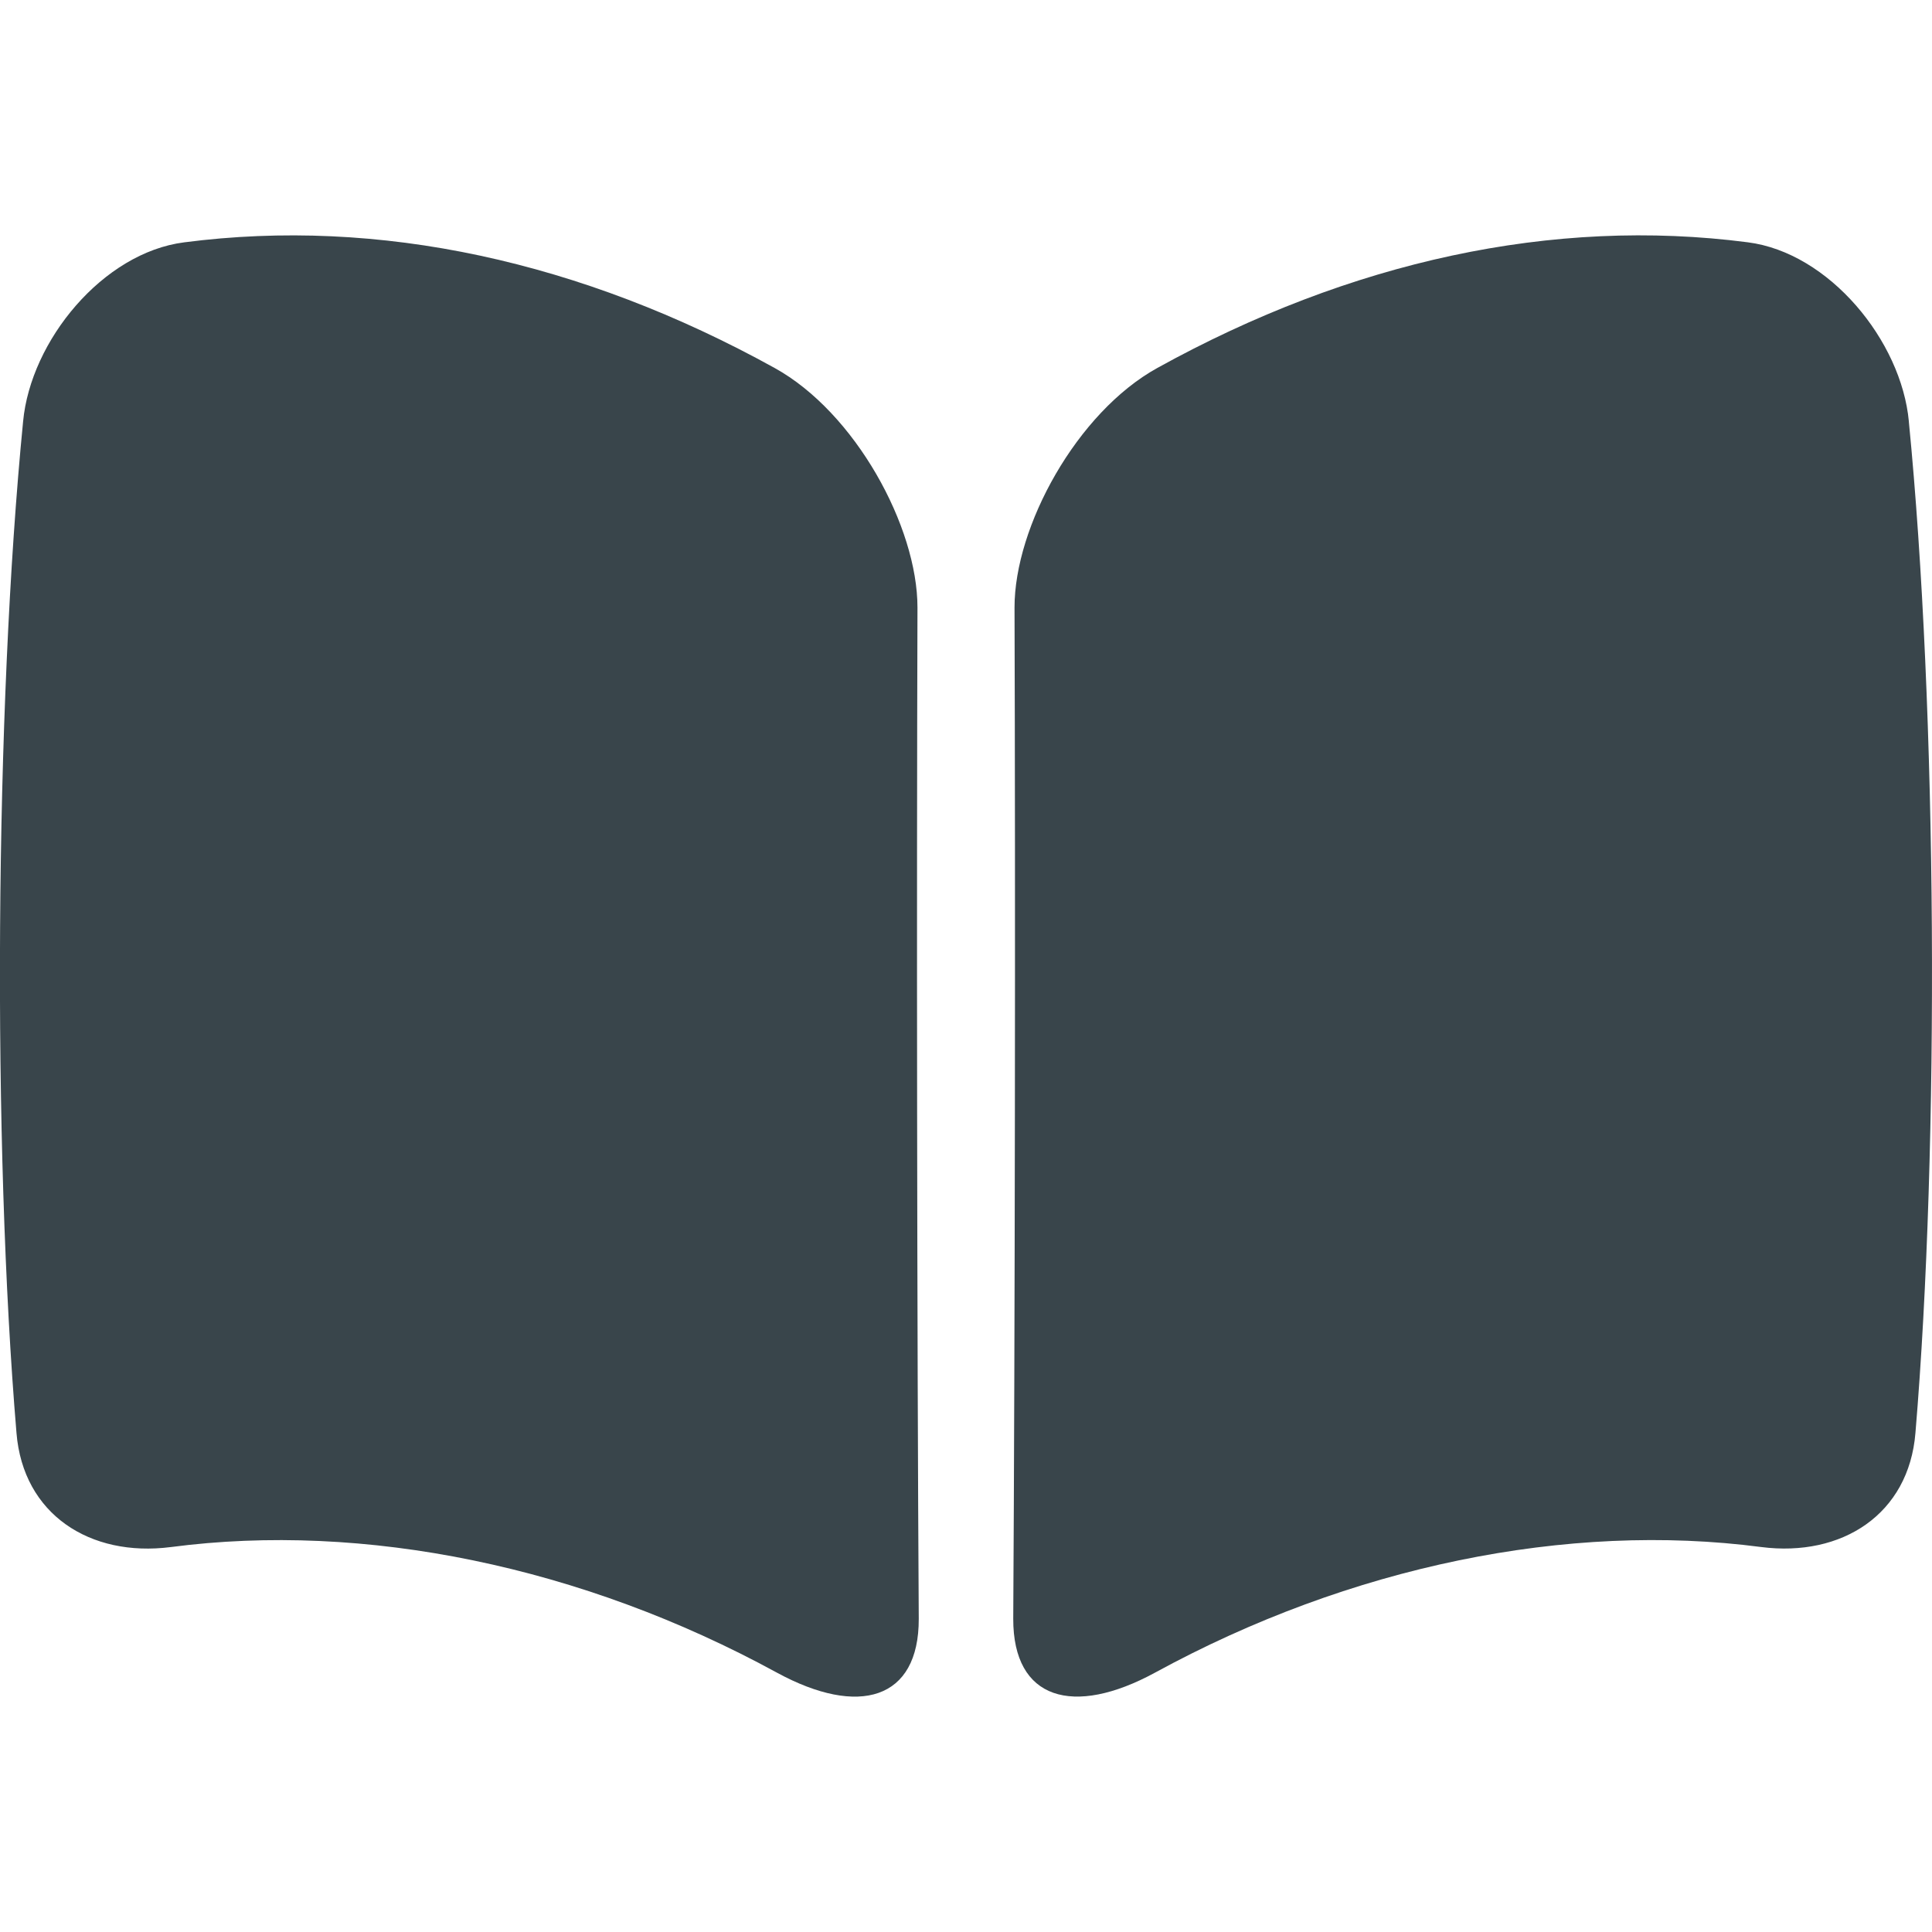
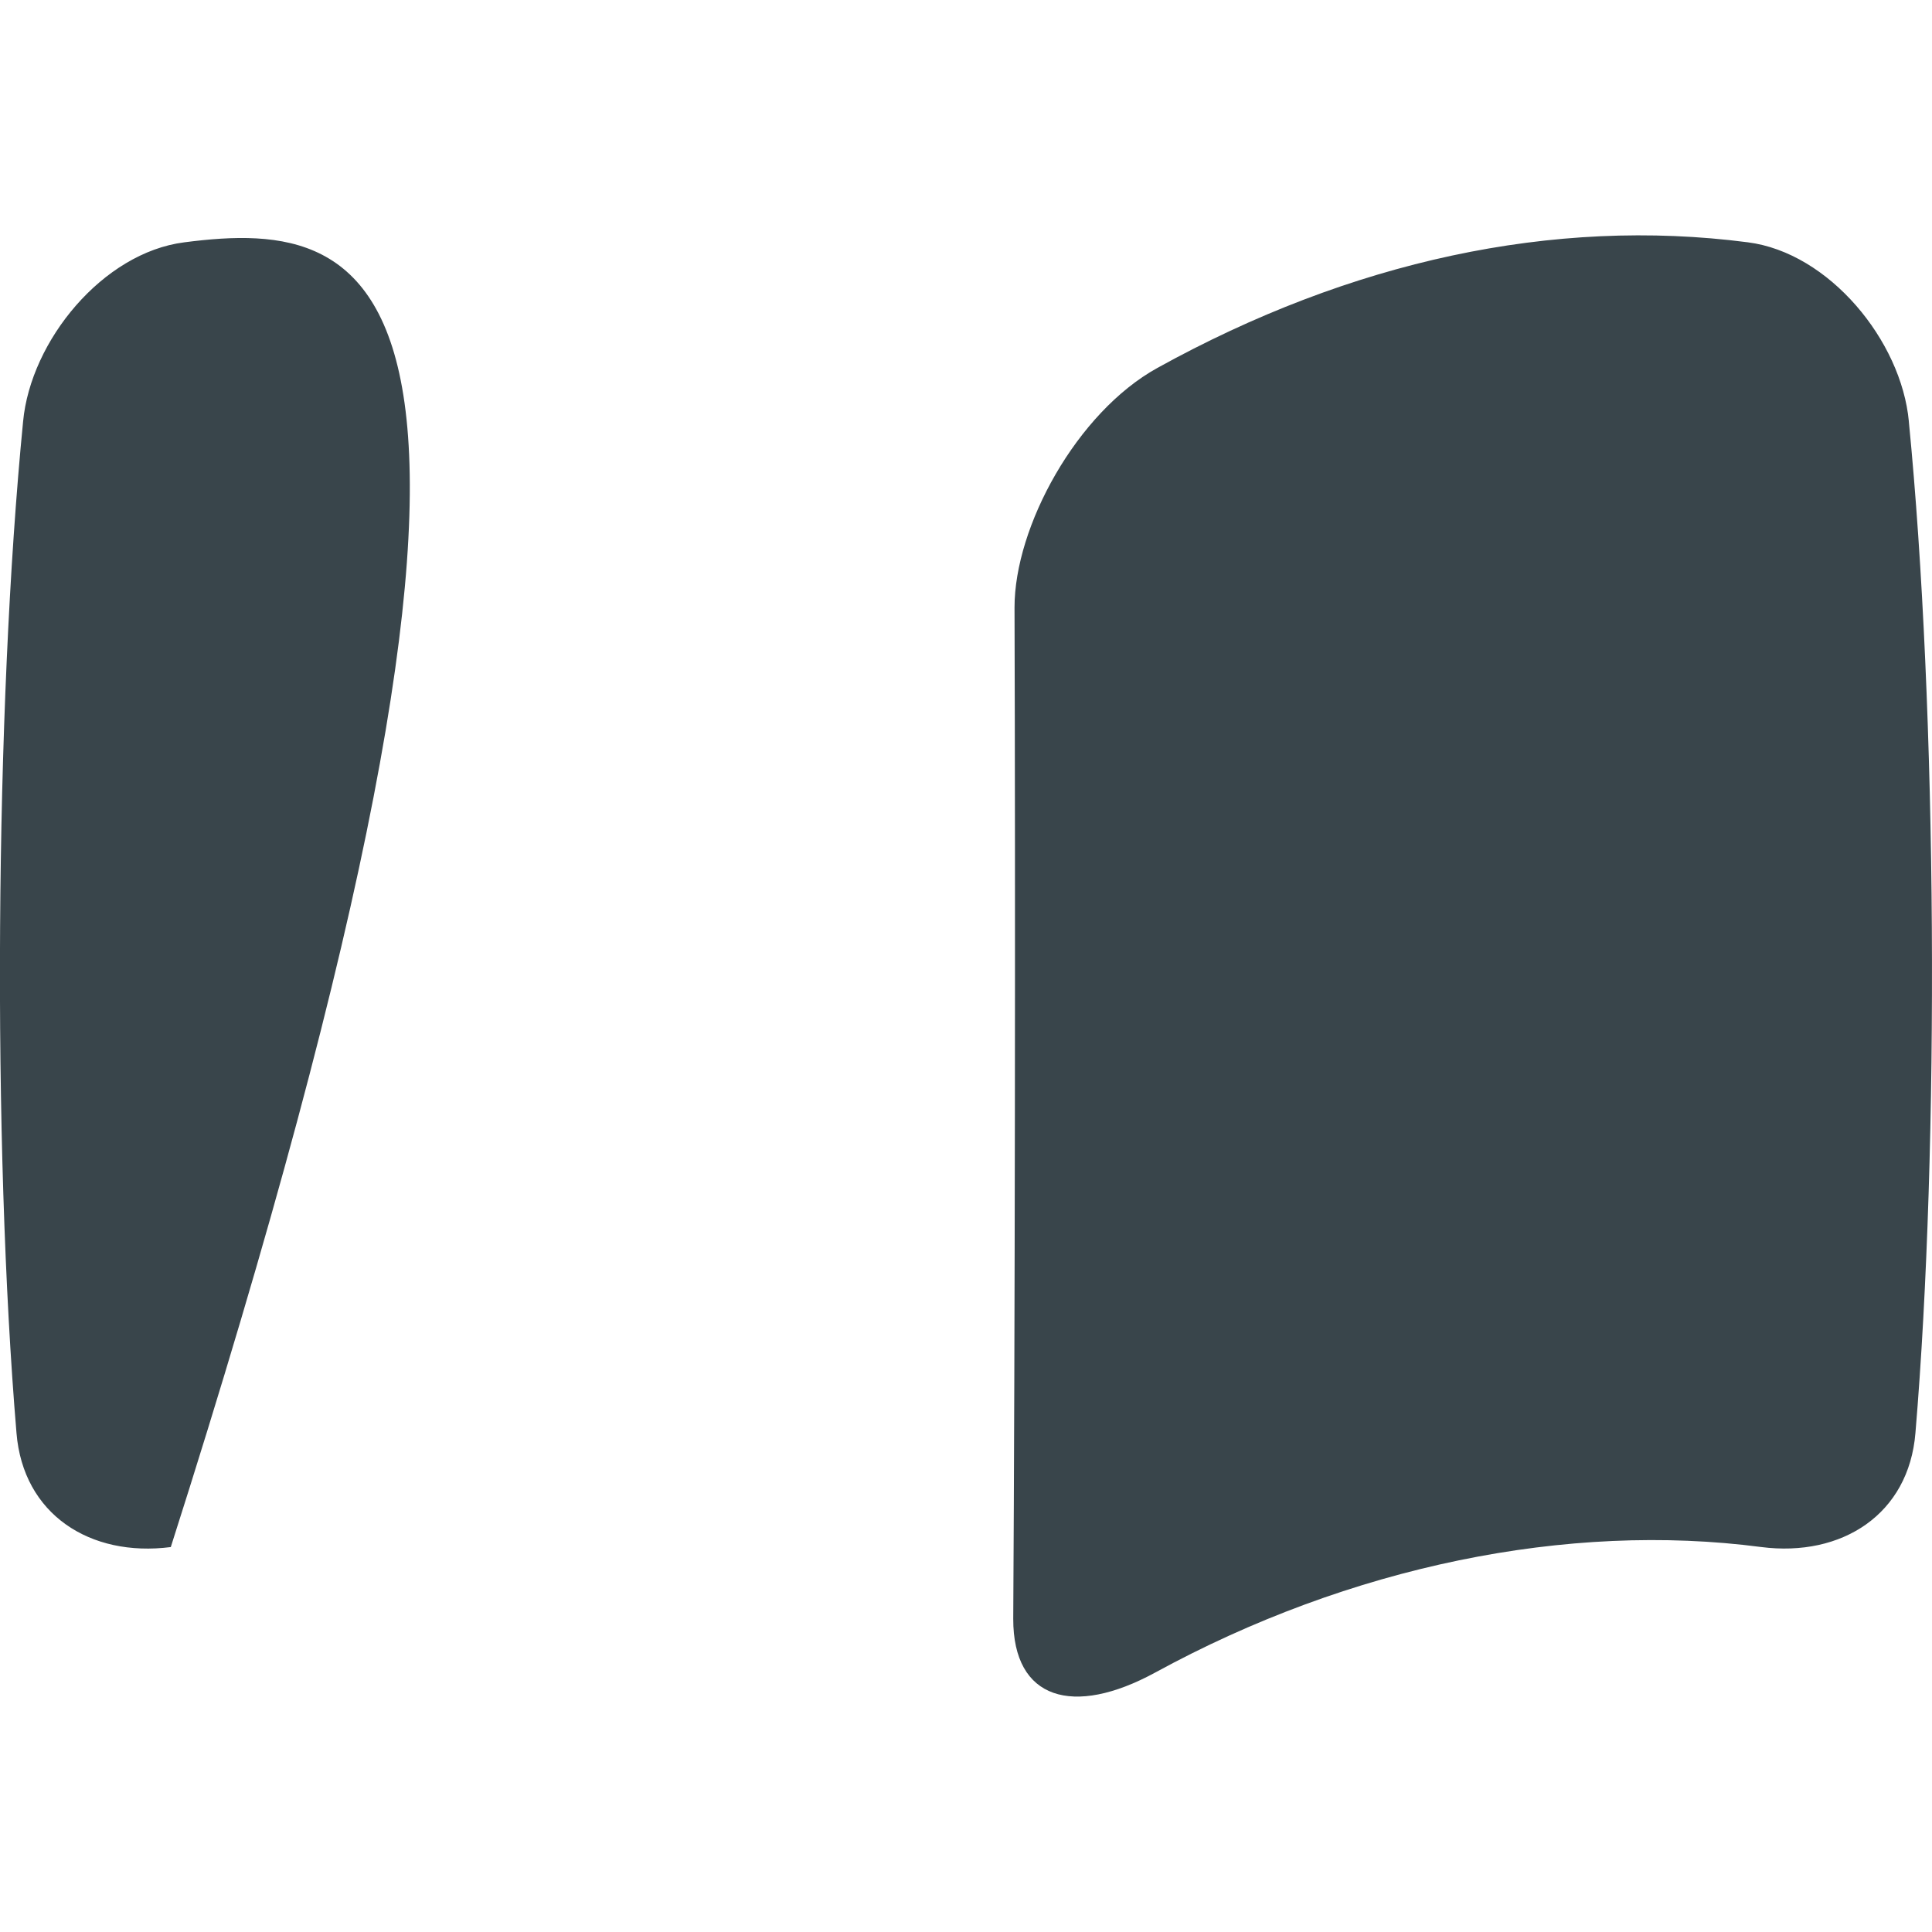
<svg xmlns="http://www.w3.org/2000/svg" version="1.1" width="512" height="512" x="0" y="0" viewBox="0 0 512 512" style="enable-background:new 0 0 512 512" xml:space="preserve" class="">
  <g>
-     <path d="M45.26 409.99c51.23-6.73 108.94 5.04 160.67 33.3 21.64 11.77 37.61 7.22 37.55-14.28-.46-76.24-.58-191.46-.34-267.98.02-21.47-16.52-51.74-37.87-63.52C154.1 69.22 100.43 57.52 48.83 64.22 27.27 66.95 8.12 90.28 6.12 111.71c-7.5 76.36-8.17 191.6-1.75 268.04 1.75 21.55 19.47 32.98 40.87 30.24zM505.87 111.7c-1.99-21.43-21.15-44.75-42.7-47.49-51.6-6.7-105.27 5-156.44 33.29-21.35 11.78-37.9 42.05-37.87 63.52.25 76.52.12 191.74-.34 267.98-.05 21.5 15.92 26.04 37.55 14.28 51.74-28.26 109.44-40.02 160.67-33.3 21.4 2.74 39.12-8.69 40.87-30.24 6.42-76.44 5.76-191.68-1.75-268.04z" fill="#39454b" opacity="1" data-original="#000000" class="" />
+     <path d="M45.26 409.99C154.1 69.22 100.43 57.52 48.83 64.22 27.27 66.95 8.12 90.28 6.12 111.71c-7.5 76.36-8.17 191.6-1.75 268.04 1.75 21.55 19.47 32.98 40.87 30.24zM505.87 111.7c-1.99-21.43-21.15-44.75-42.7-47.49-51.6-6.7-105.27 5-156.44 33.29-21.35 11.78-37.9 42.05-37.87 63.52.25 76.52.12 191.74-.34 267.98-.05 21.5 15.92 26.04 37.55 14.28 51.74-28.26 109.44-40.02 160.67-33.3 21.4 2.74 39.12-8.69 40.87-30.24 6.42-76.44 5.76-191.68-1.75-268.04z" fill="#39454b" opacity="1" data-original="#000000" class="" />
  </g>
</svg>